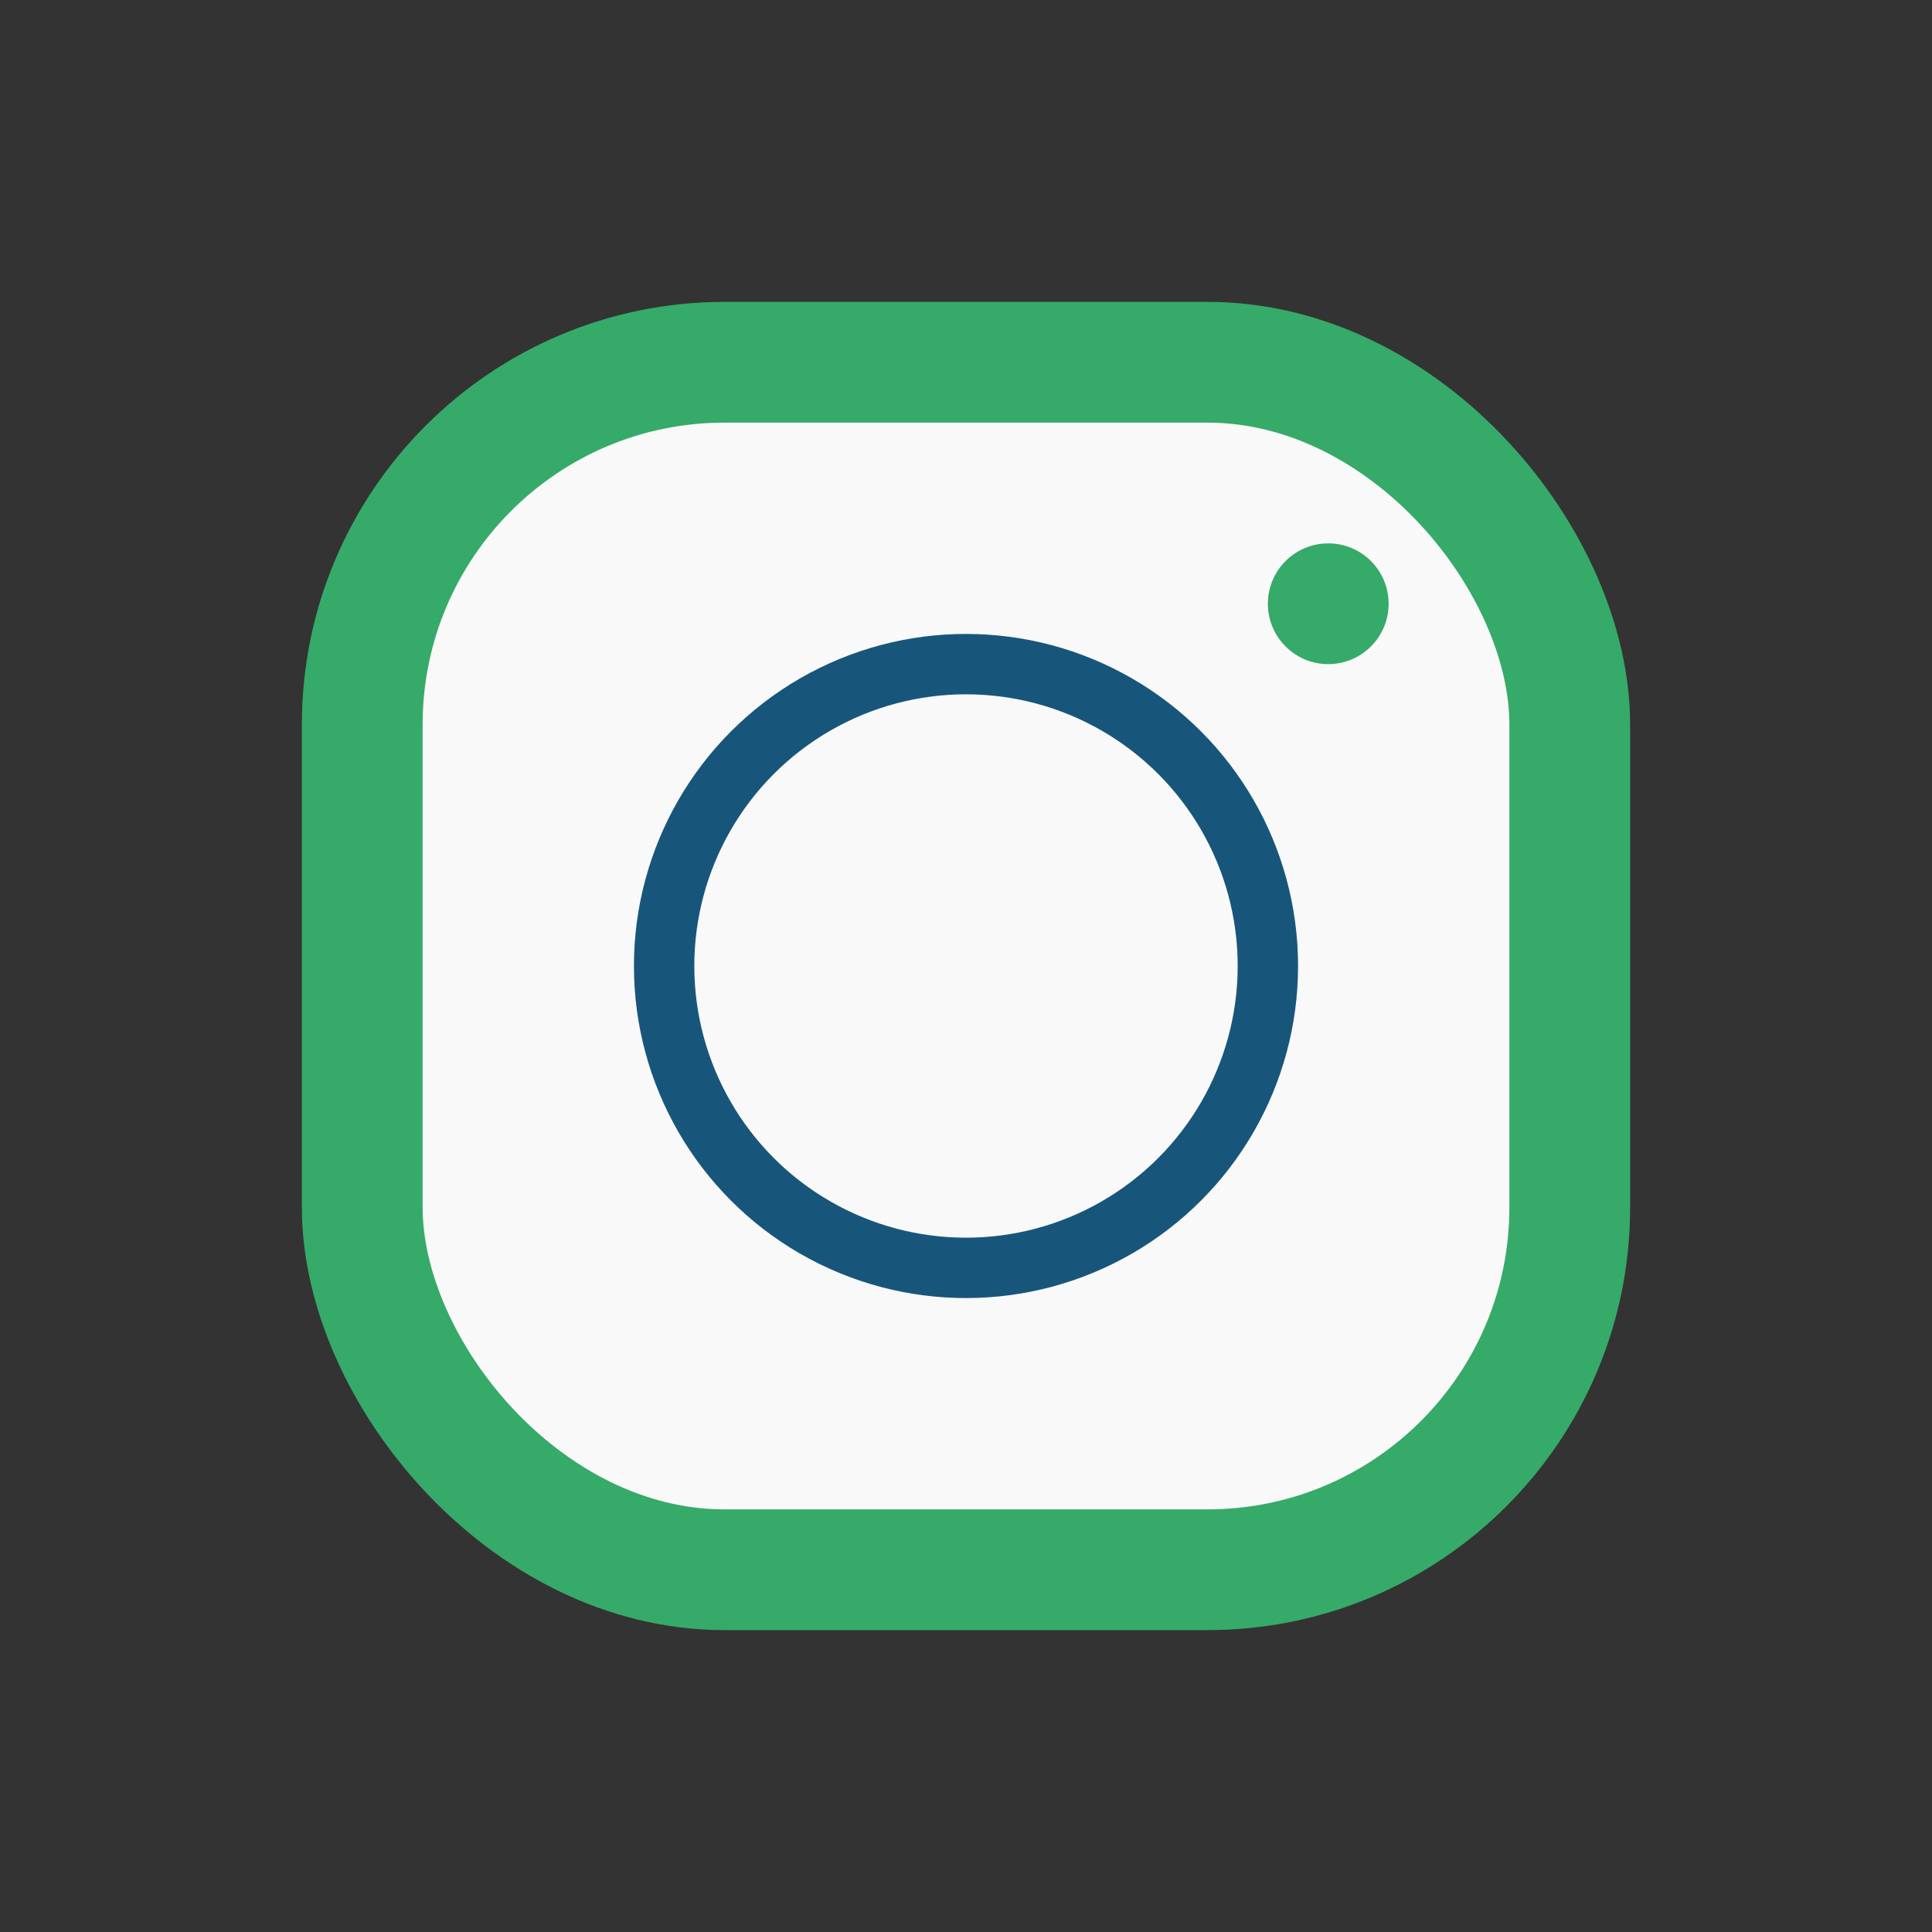
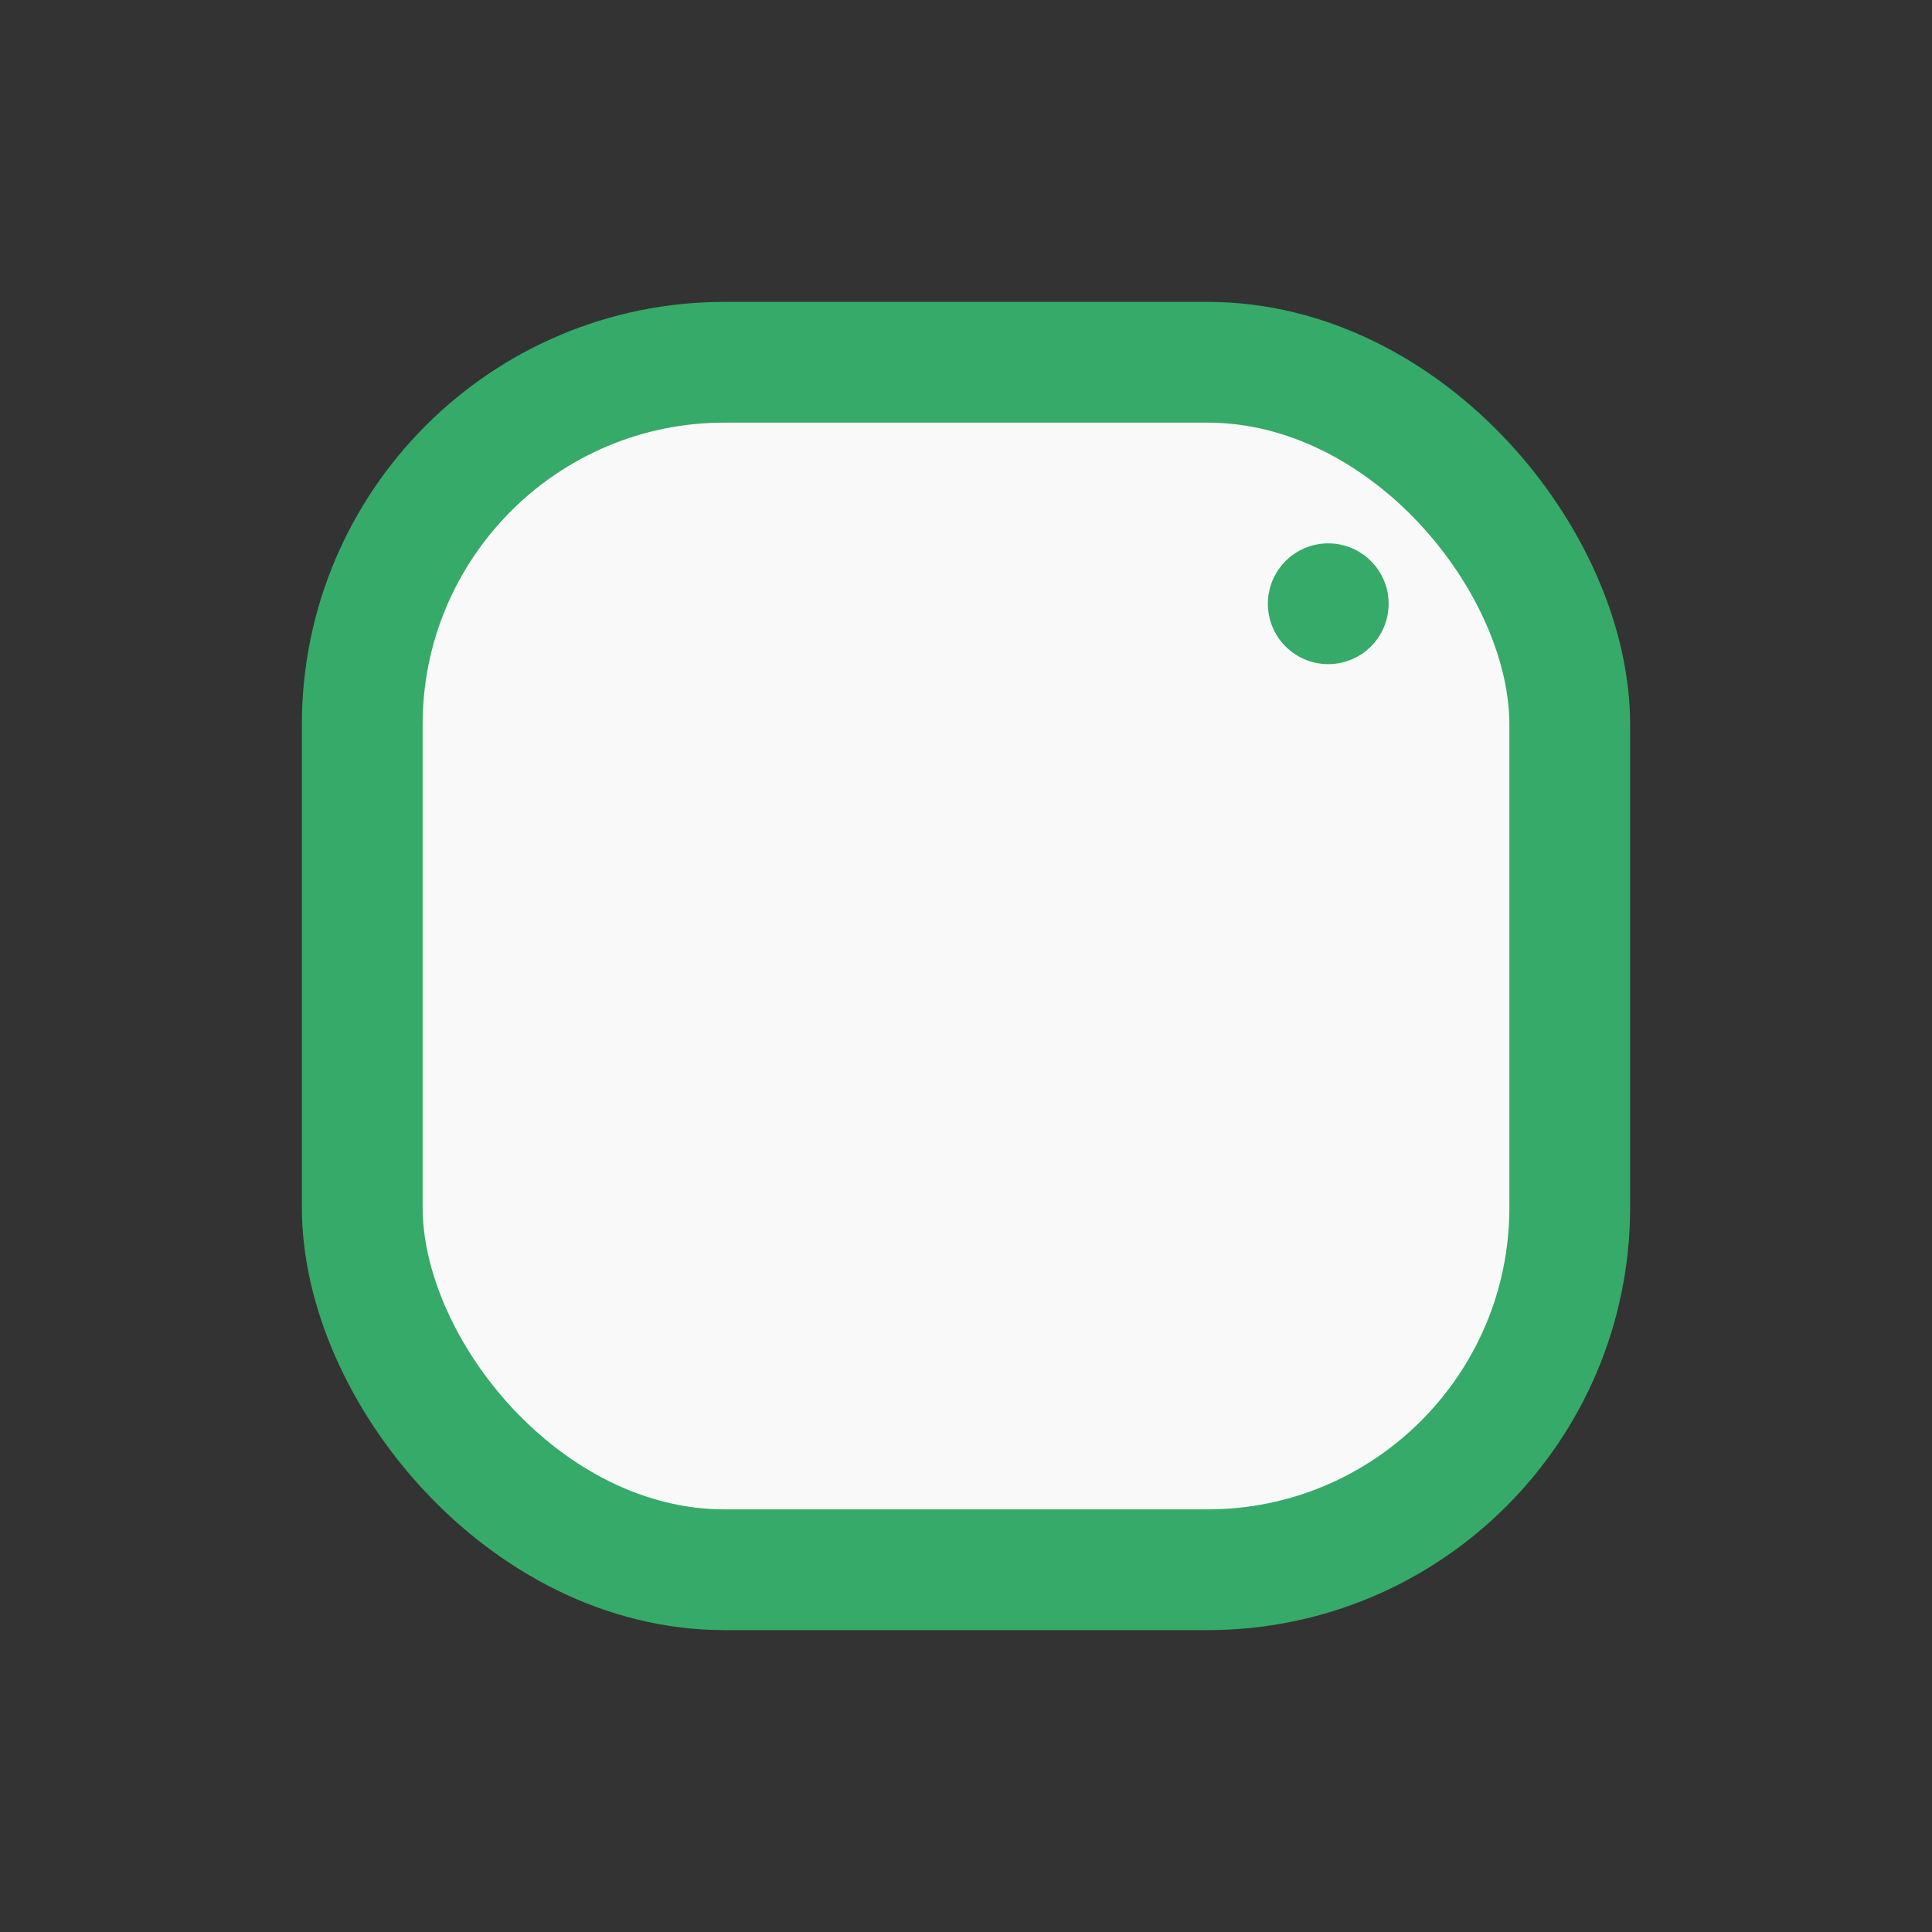
<svg xmlns="http://www.w3.org/2000/svg" width="32" height="32" viewBox="0 0 32 32">
  <rect x="0" y="0" width="32" height="32" fill="#333333" stroke="none" />
  <rect x="6" y="6" width="20" height="20" rx="6" fill="#F9F9F9" stroke="#36AA68" stroke-width="2" />
-   <circle cx="16" cy="16" r="5" stroke="#17567A" fill="none" />
  <circle cx="22" cy="10" r="1" fill="#36AA68" />
</svg>